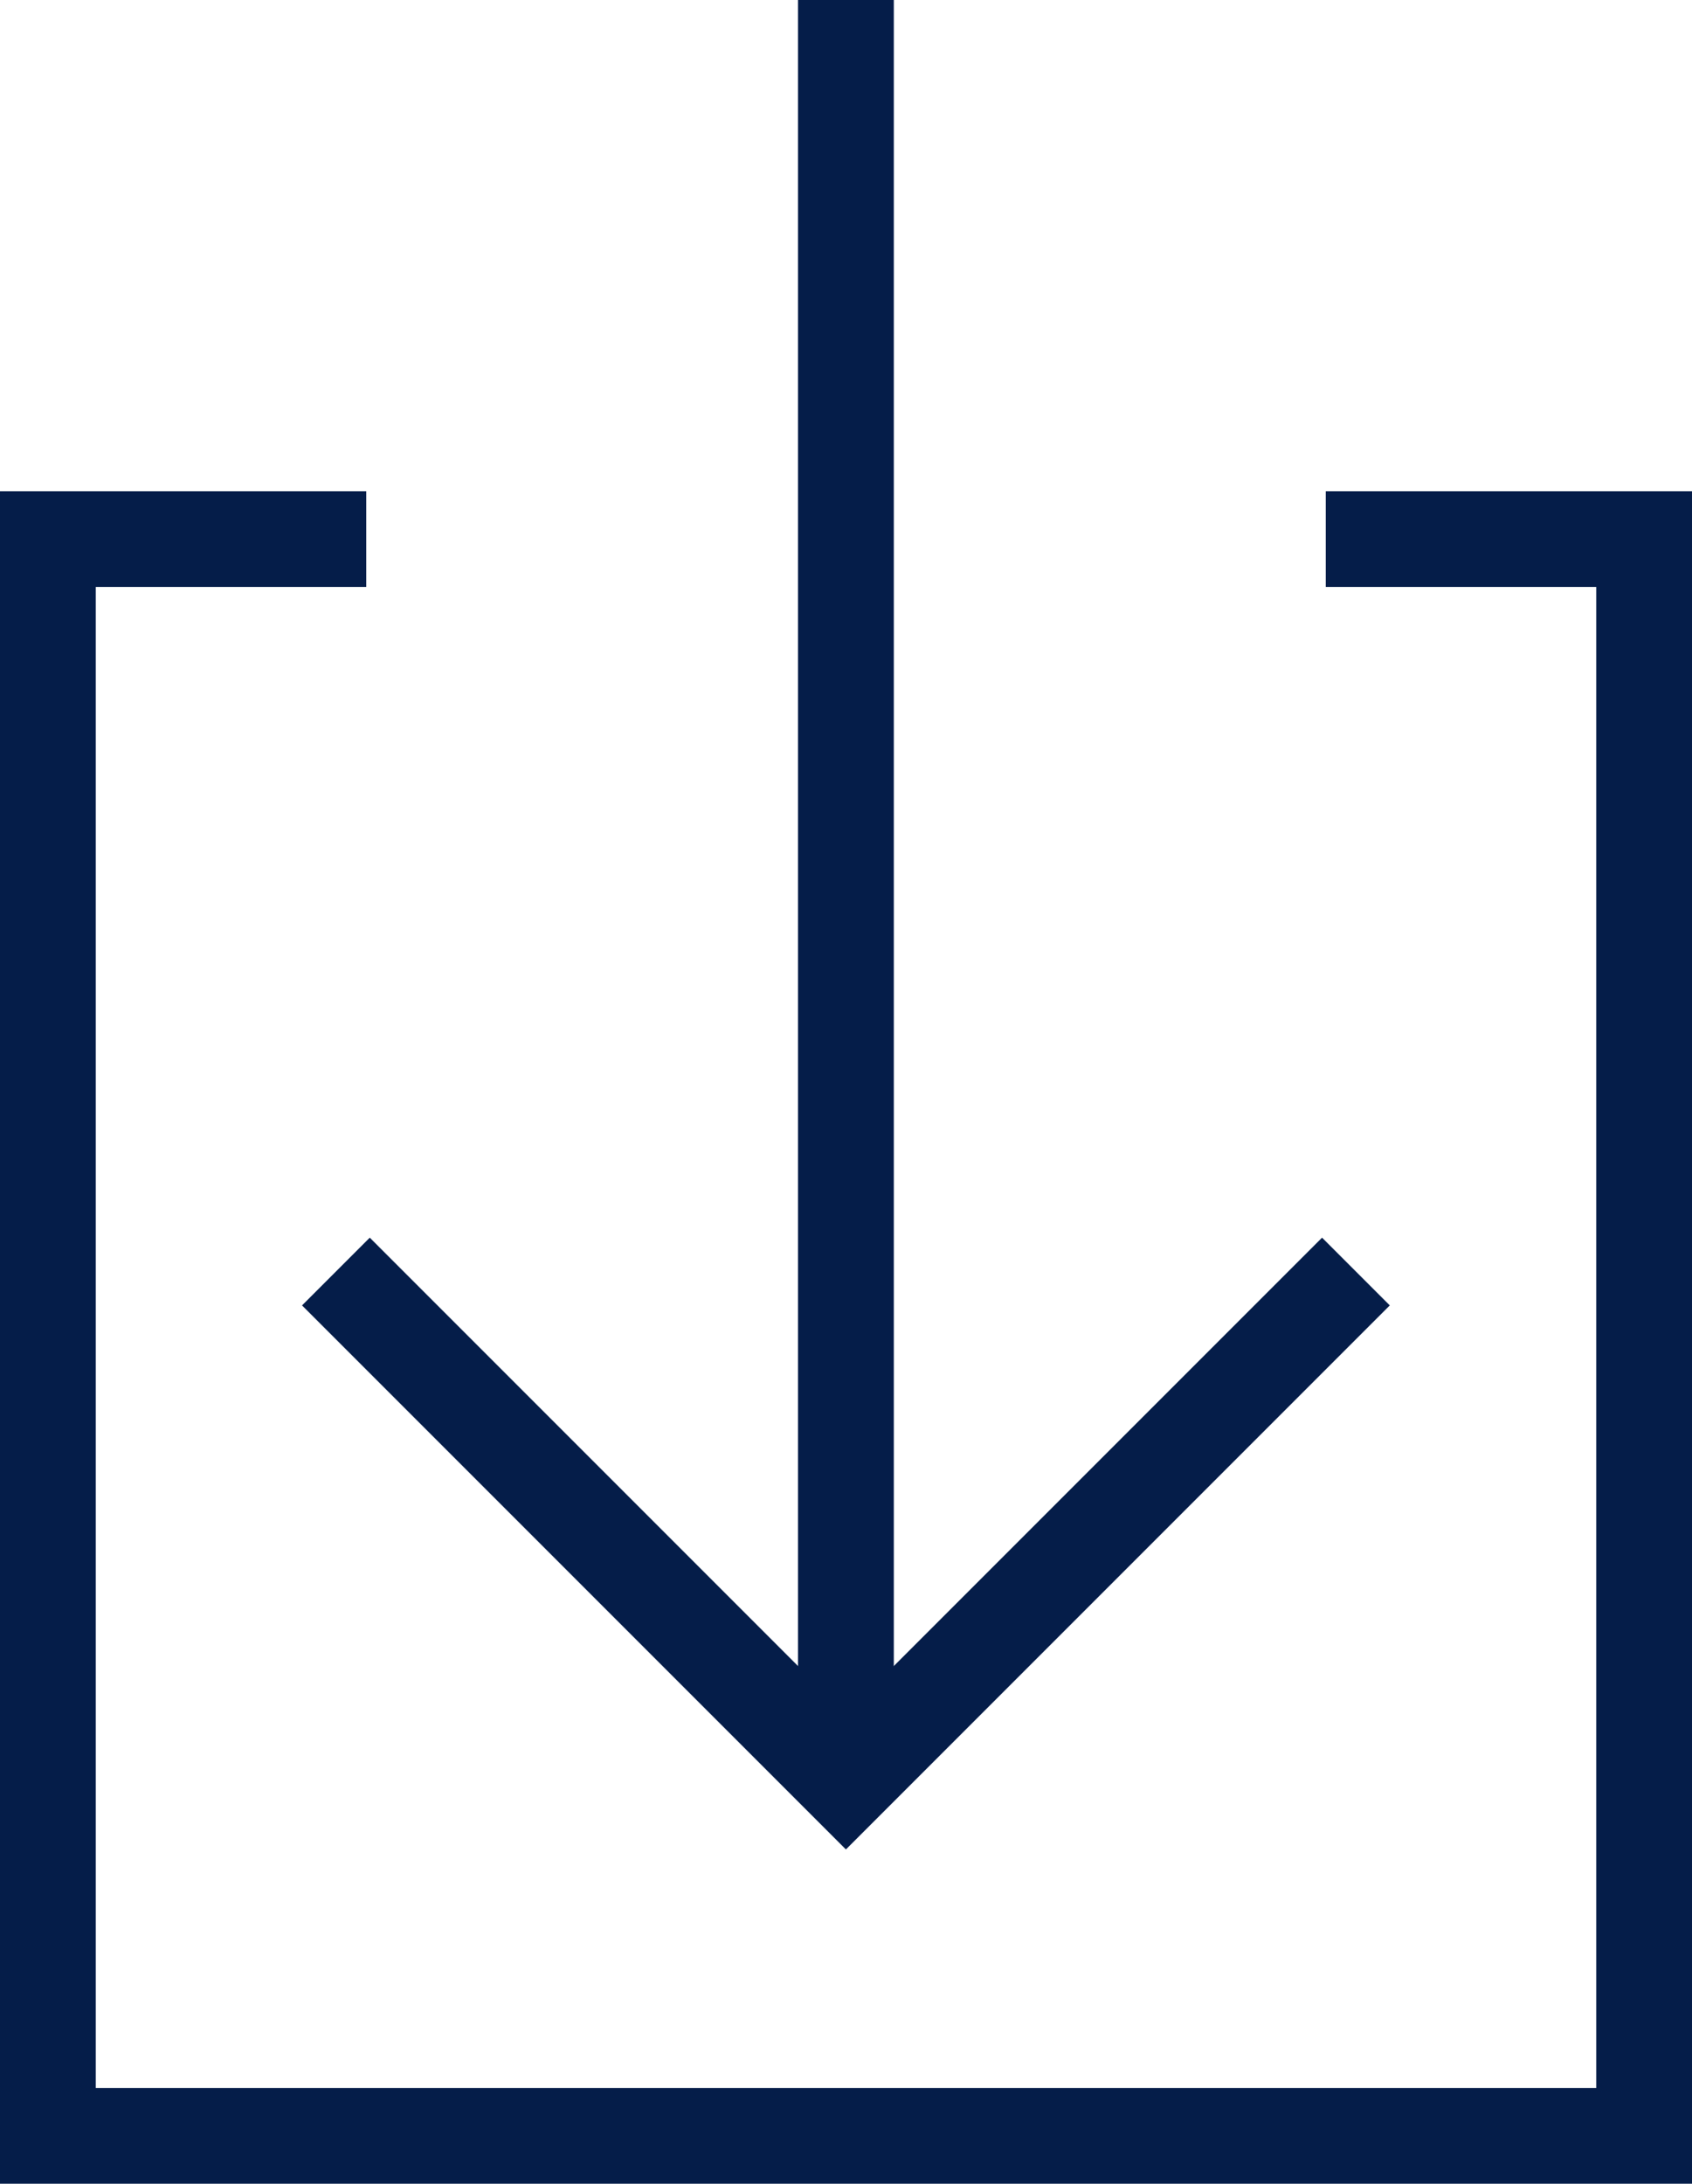
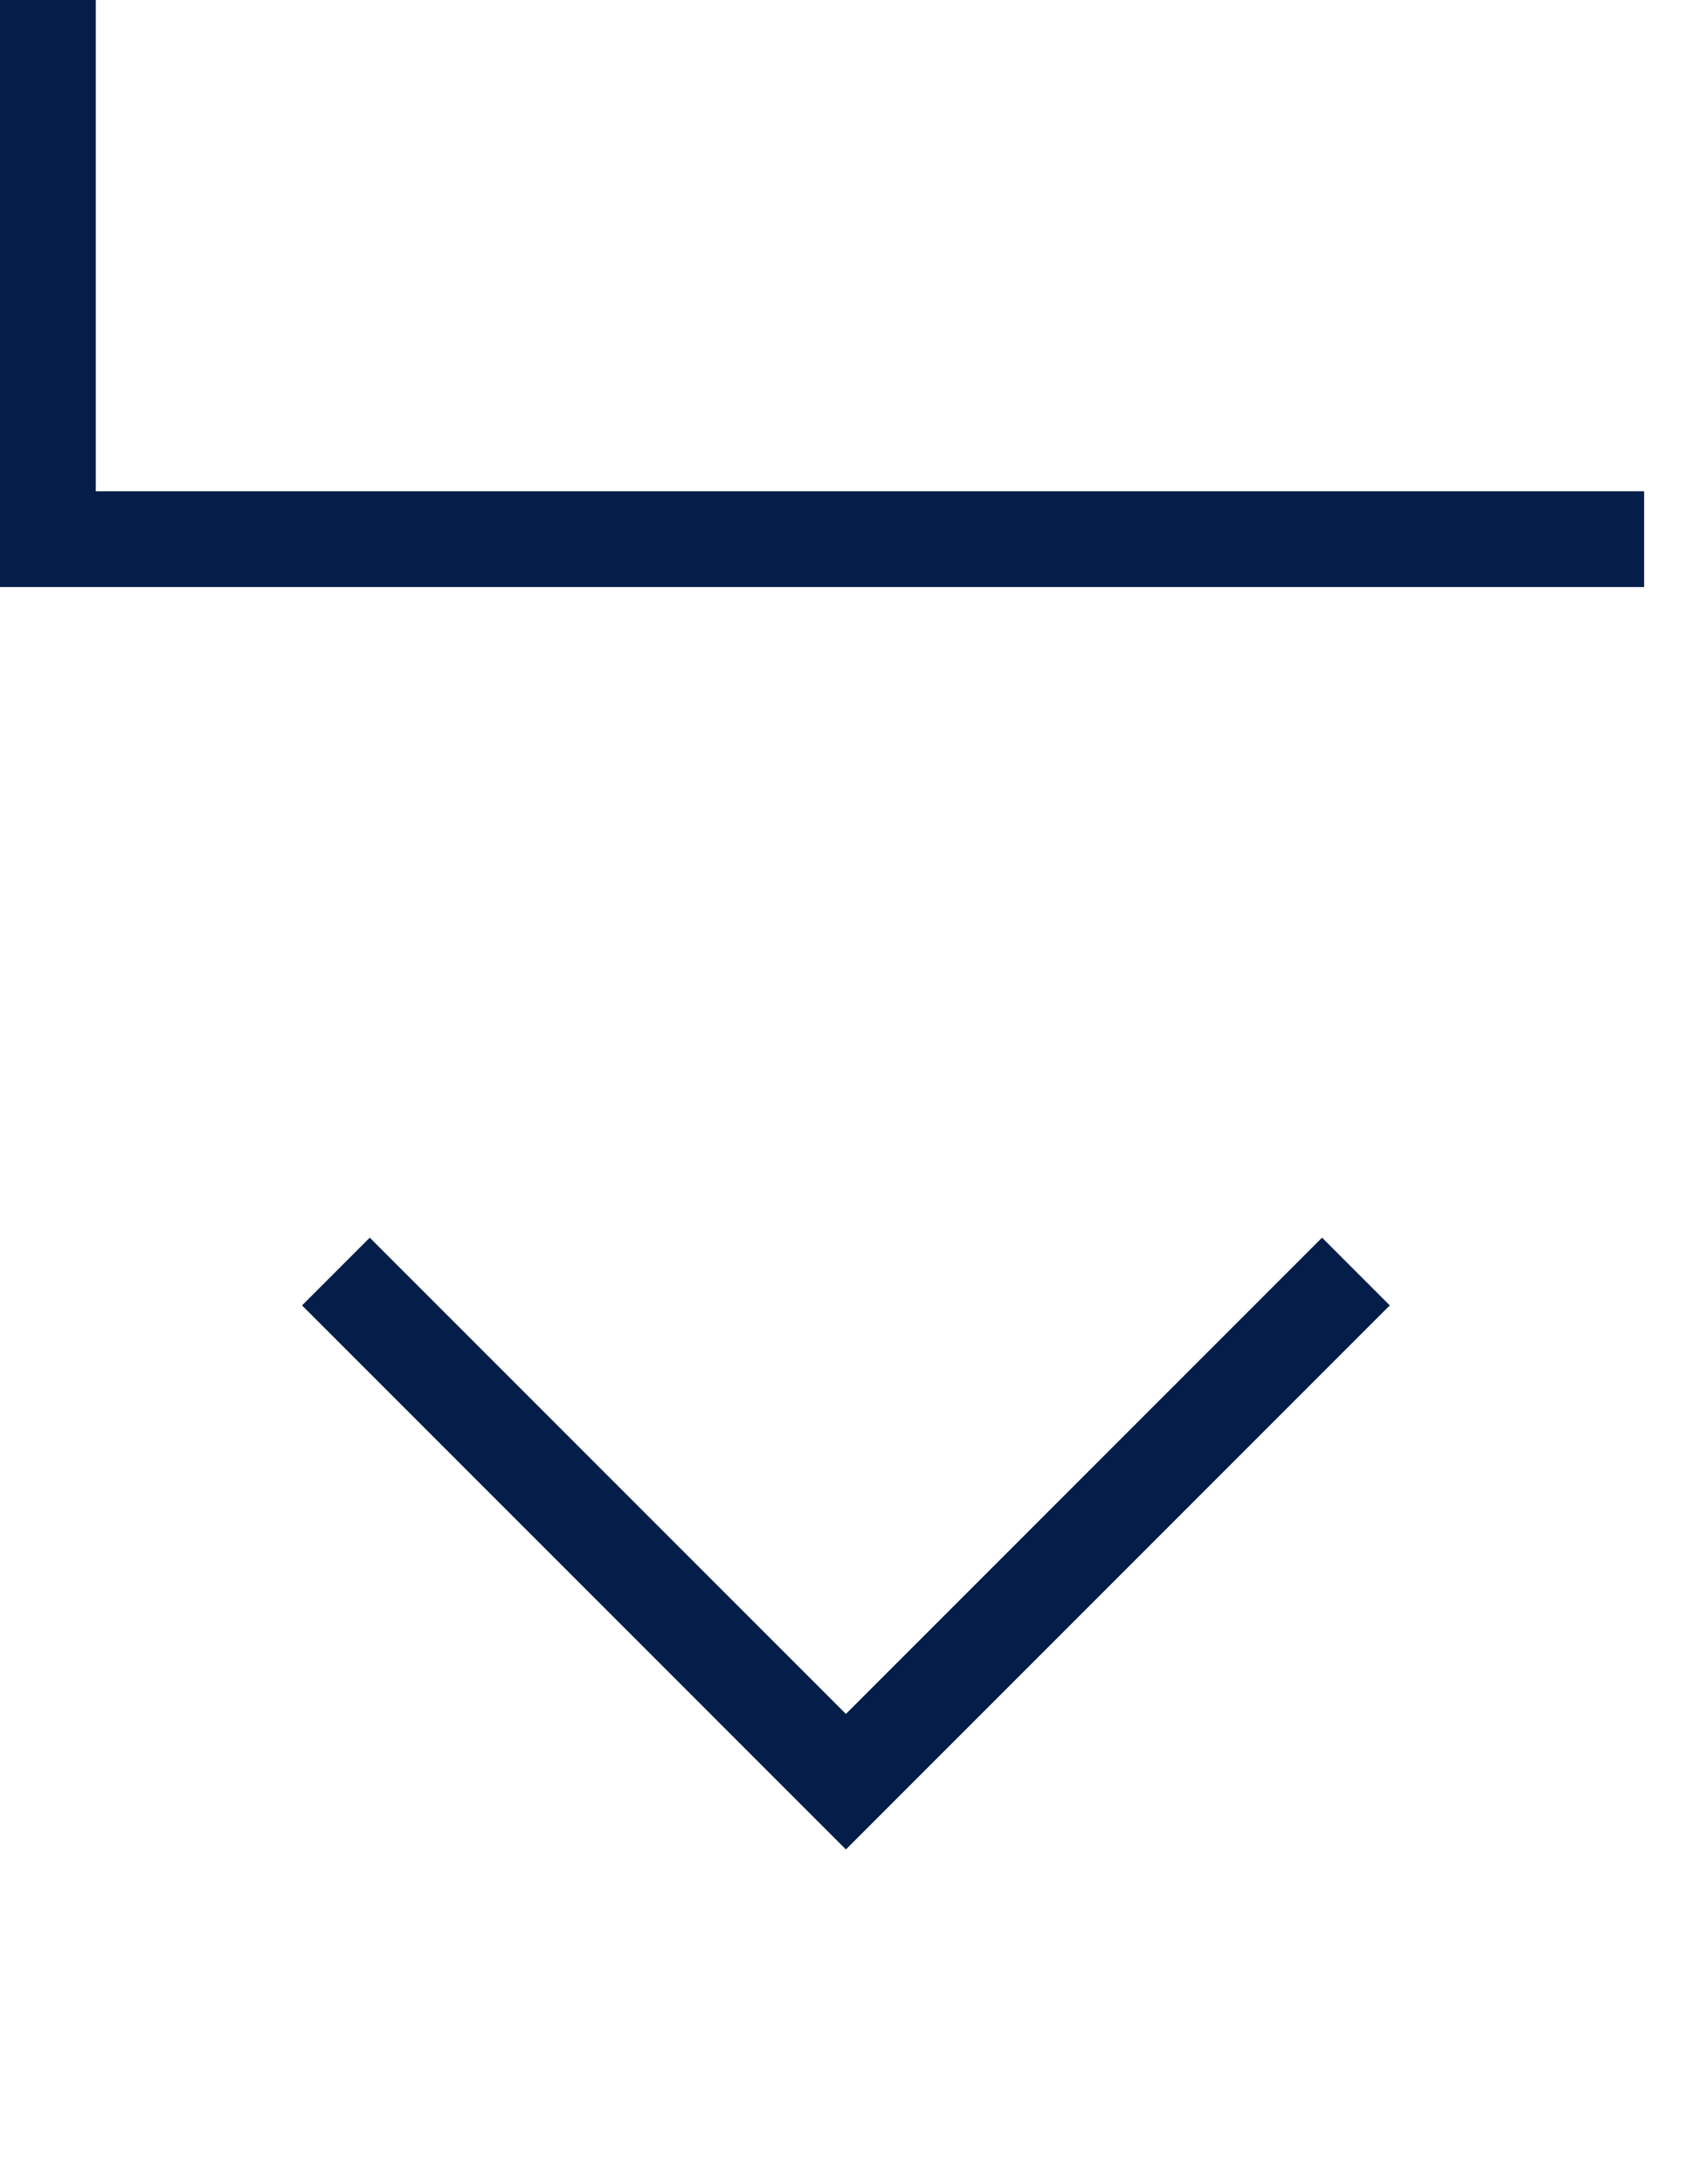
<svg xmlns="http://www.w3.org/2000/svg" width="19.962" height="25.756" viewBox="0 0 19.962 25.756">
  <g id="download-icon" transform="translate(-2214.165 -10940.435)">
-     <line id="Line_168" data-name="Line 168" y2="21.014" transform="translate(2224.145 10940.435)" fill="none" stroke="#051d49" stroke-miterlimit="10" stroke-width="1.13" />
-     <path id="Path_914" data-name="Path 914" d="M2229.806,10946.794h3.756v18.832H2214.73v-18.832h3.756" fill="none" stroke="#051d49" stroke-miterlimit="10" stroke-width="1.13" />
+     <path id="Path_914" data-name="Path 914" d="M2229.806,10946.794h3.756H2214.73v-18.832h3.756" fill="none" stroke="#051d49" stroke-miterlimit="10" stroke-width="1.13" />
    <path id="Path_915" data-name="Path 915" d="M2230.162,10955.432l-6.017,6.017-6.017-6.017" fill="none" stroke="#051d49" stroke-miterlimit="10" stroke-width="1.13" />
  </g>
</svg>